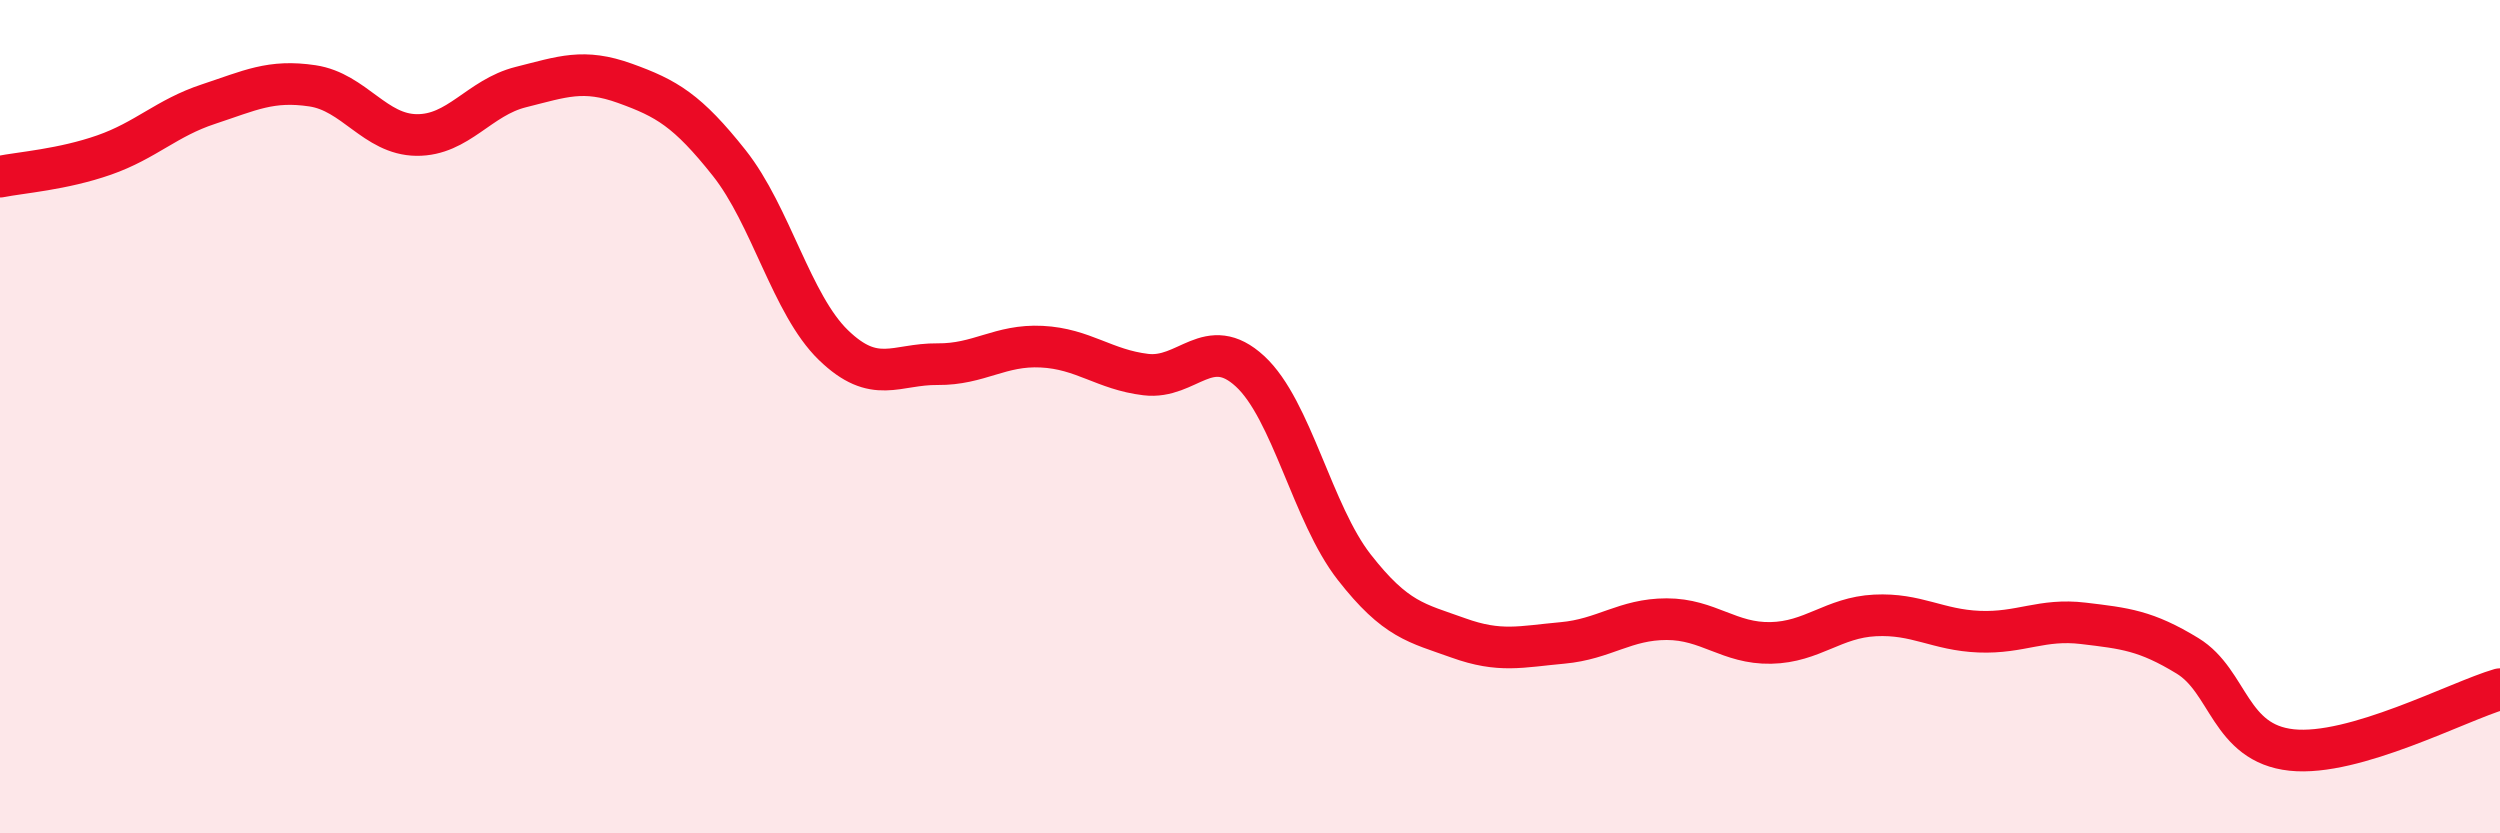
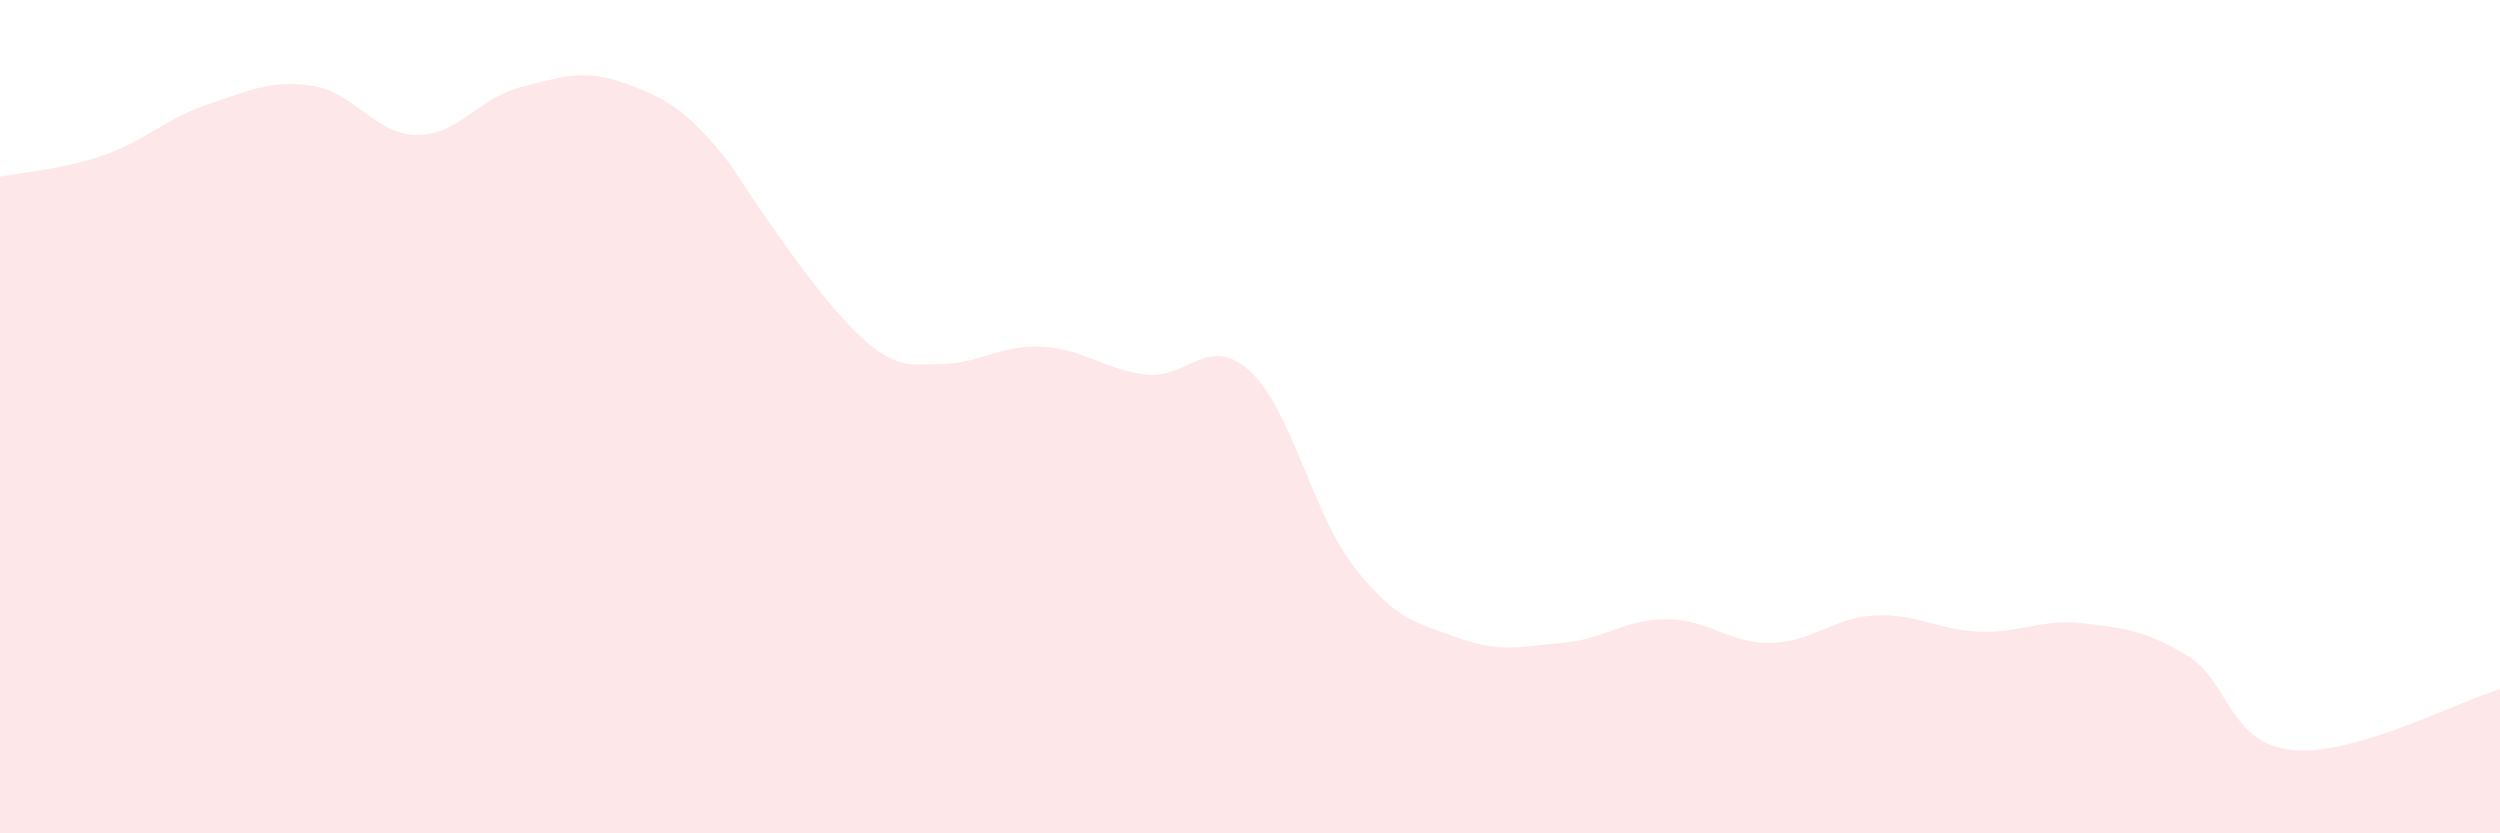
<svg xmlns="http://www.w3.org/2000/svg" width="60" height="20" viewBox="0 0 60 20">
-   <path d="M 0,4.24 C 0.5,4.14 1.5,4.07 2.5,3.72 C 3.5,3.37 4,2.83 5,2.5 C 6,2.17 6.5,1.91 7.5,2.06 C 8.5,2.21 9,3.23 10,3.24 C 11,3.25 11.5,2.34 12.5,2.09 C 13.5,1.84 14,1.64 15,2 C 16,2.36 16.5,2.65 17.5,3.91 C 18.5,5.17 19,7.31 20,8.28 C 21,9.25 21.5,8.73 22.5,8.74 C 23.5,8.75 24,8.27 25,8.32 C 26,8.37 26.5,8.87 27.5,8.99 C 28.5,9.11 29,7.99 30,8.91 C 31,9.83 31.5,12.33 32.5,13.61 C 33.5,14.89 34,14.95 35,15.31 C 36,15.67 36.5,15.52 37.5,15.43 C 38.5,15.34 39,14.86 40,14.86 C 41,14.86 41.5,15.45 42.5,15.43 C 43.5,15.41 44,14.82 45,14.77 C 46,14.72 46.5,15.12 47.5,15.16 C 48.5,15.2 49,14.84 50,14.96 C 51,15.08 51.5,15.13 52.5,15.74 C 53.5,16.35 53.5,17.84 55,18 C 56.5,18.16 59,16.83 60,16.54L60 20L0 20Z" fill="#EB0A25" opacity="0.1" stroke-linecap="round" stroke-linejoin="round" />
-   <path d="M 0,4.24 C 0.5,4.14 1.5,4.07 2.5,3.72 C 3.5,3.37 4,2.83 5,2.5 C 6,2.17 6.5,1.91 7.5,2.06 C 8.5,2.21 9,3.23 10,3.24 C 11,3.25 11.5,2.34 12.5,2.09 C 13.5,1.84 14,1.64 15,2 C 16,2.36 16.5,2.65 17.5,3.91 C 18.5,5.17 19,7.31 20,8.28 C 21,9.25 21.5,8.73 22.5,8.74 C 23.5,8.75 24,8.27 25,8.32 C 26,8.37 26.5,8.87 27.5,8.99 C 28.5,9.11 29,7.99 30,8.91 C 31,9.83 31.5,12.33 32.5,13.61 C 33.5,14.89 34,14.95 35,15.31 C 36,15.67 36.5,15.52 37.5,15.43 C 38.5,15.34 39,14.86 40,14.86 C 41,14.86 41.5,15.45 42.5,15.43 C 43.5,15.41 44,14.82 45,14.77 C 46,14.72 46.5,15.12 47.5,15.16 C 48.5,15.2 49,14.84 50,14.96 C 51,15.08 51.5,15.13 52.5,15.74 C 53.5,16.35 53.5,17.84 55,18 C 56.5,18.16 59,16.83 60,16.54" stroke="#EB0A25" stroke-width="1" fill="none" stroke-linecap="round" stroke-linejoin="round" />
+   <path d="M 0,4.24 C 0.5,4.14 1.5,4.07 2.5,3.72 C 3.5,3.37 4,2.83 5,2.5 C 6,2.17 6.5,1.91 7.5,2.06 C 8.5,2.21 9,3.23 10,3.24 C 11,3.25 11.5,2.34 12.5,2.09 C 13.5,1.84 14,1.64 15,2 C 16,2.36 16.5,2.65 17.5,3.91 C 21,9.25 21.5,8.73 22.5,8.74 C 23.5,8.75 24,8.27 25,8.32 C 26,8.37 26.5,8.87 27.5,8.99 C 28.5,9.11 29,7.99 30,8.91 C 31,9.83 31.5,12.33 32.5,13.61 C 33.5,14.89 34,14.95 35,15.31 C 36,15.67 36.5,15.52 37.5,15.43 C 38.5,15.34 39,14.86 40,14.86 C 41,14.86 41.5,15.45 42.5,15.43 C 43.5,15.41 44,14.82 45,14.77 C 46,14.72 46.5,15.12 47.5,15.16 C 48.5,15.2 49,14.84 50,14.96 C 51,15.08 51.5,15.13 52.5,15.74 C 53.5,16.35 53.5,17.84 55,18 C 56.5,18.16 59,16.83 60,16.54L60 20L0 20Z" fill="#EB0A25" opacity="0.1" stroke-linecap="round" stroke-linejoin="round" />
</svg>